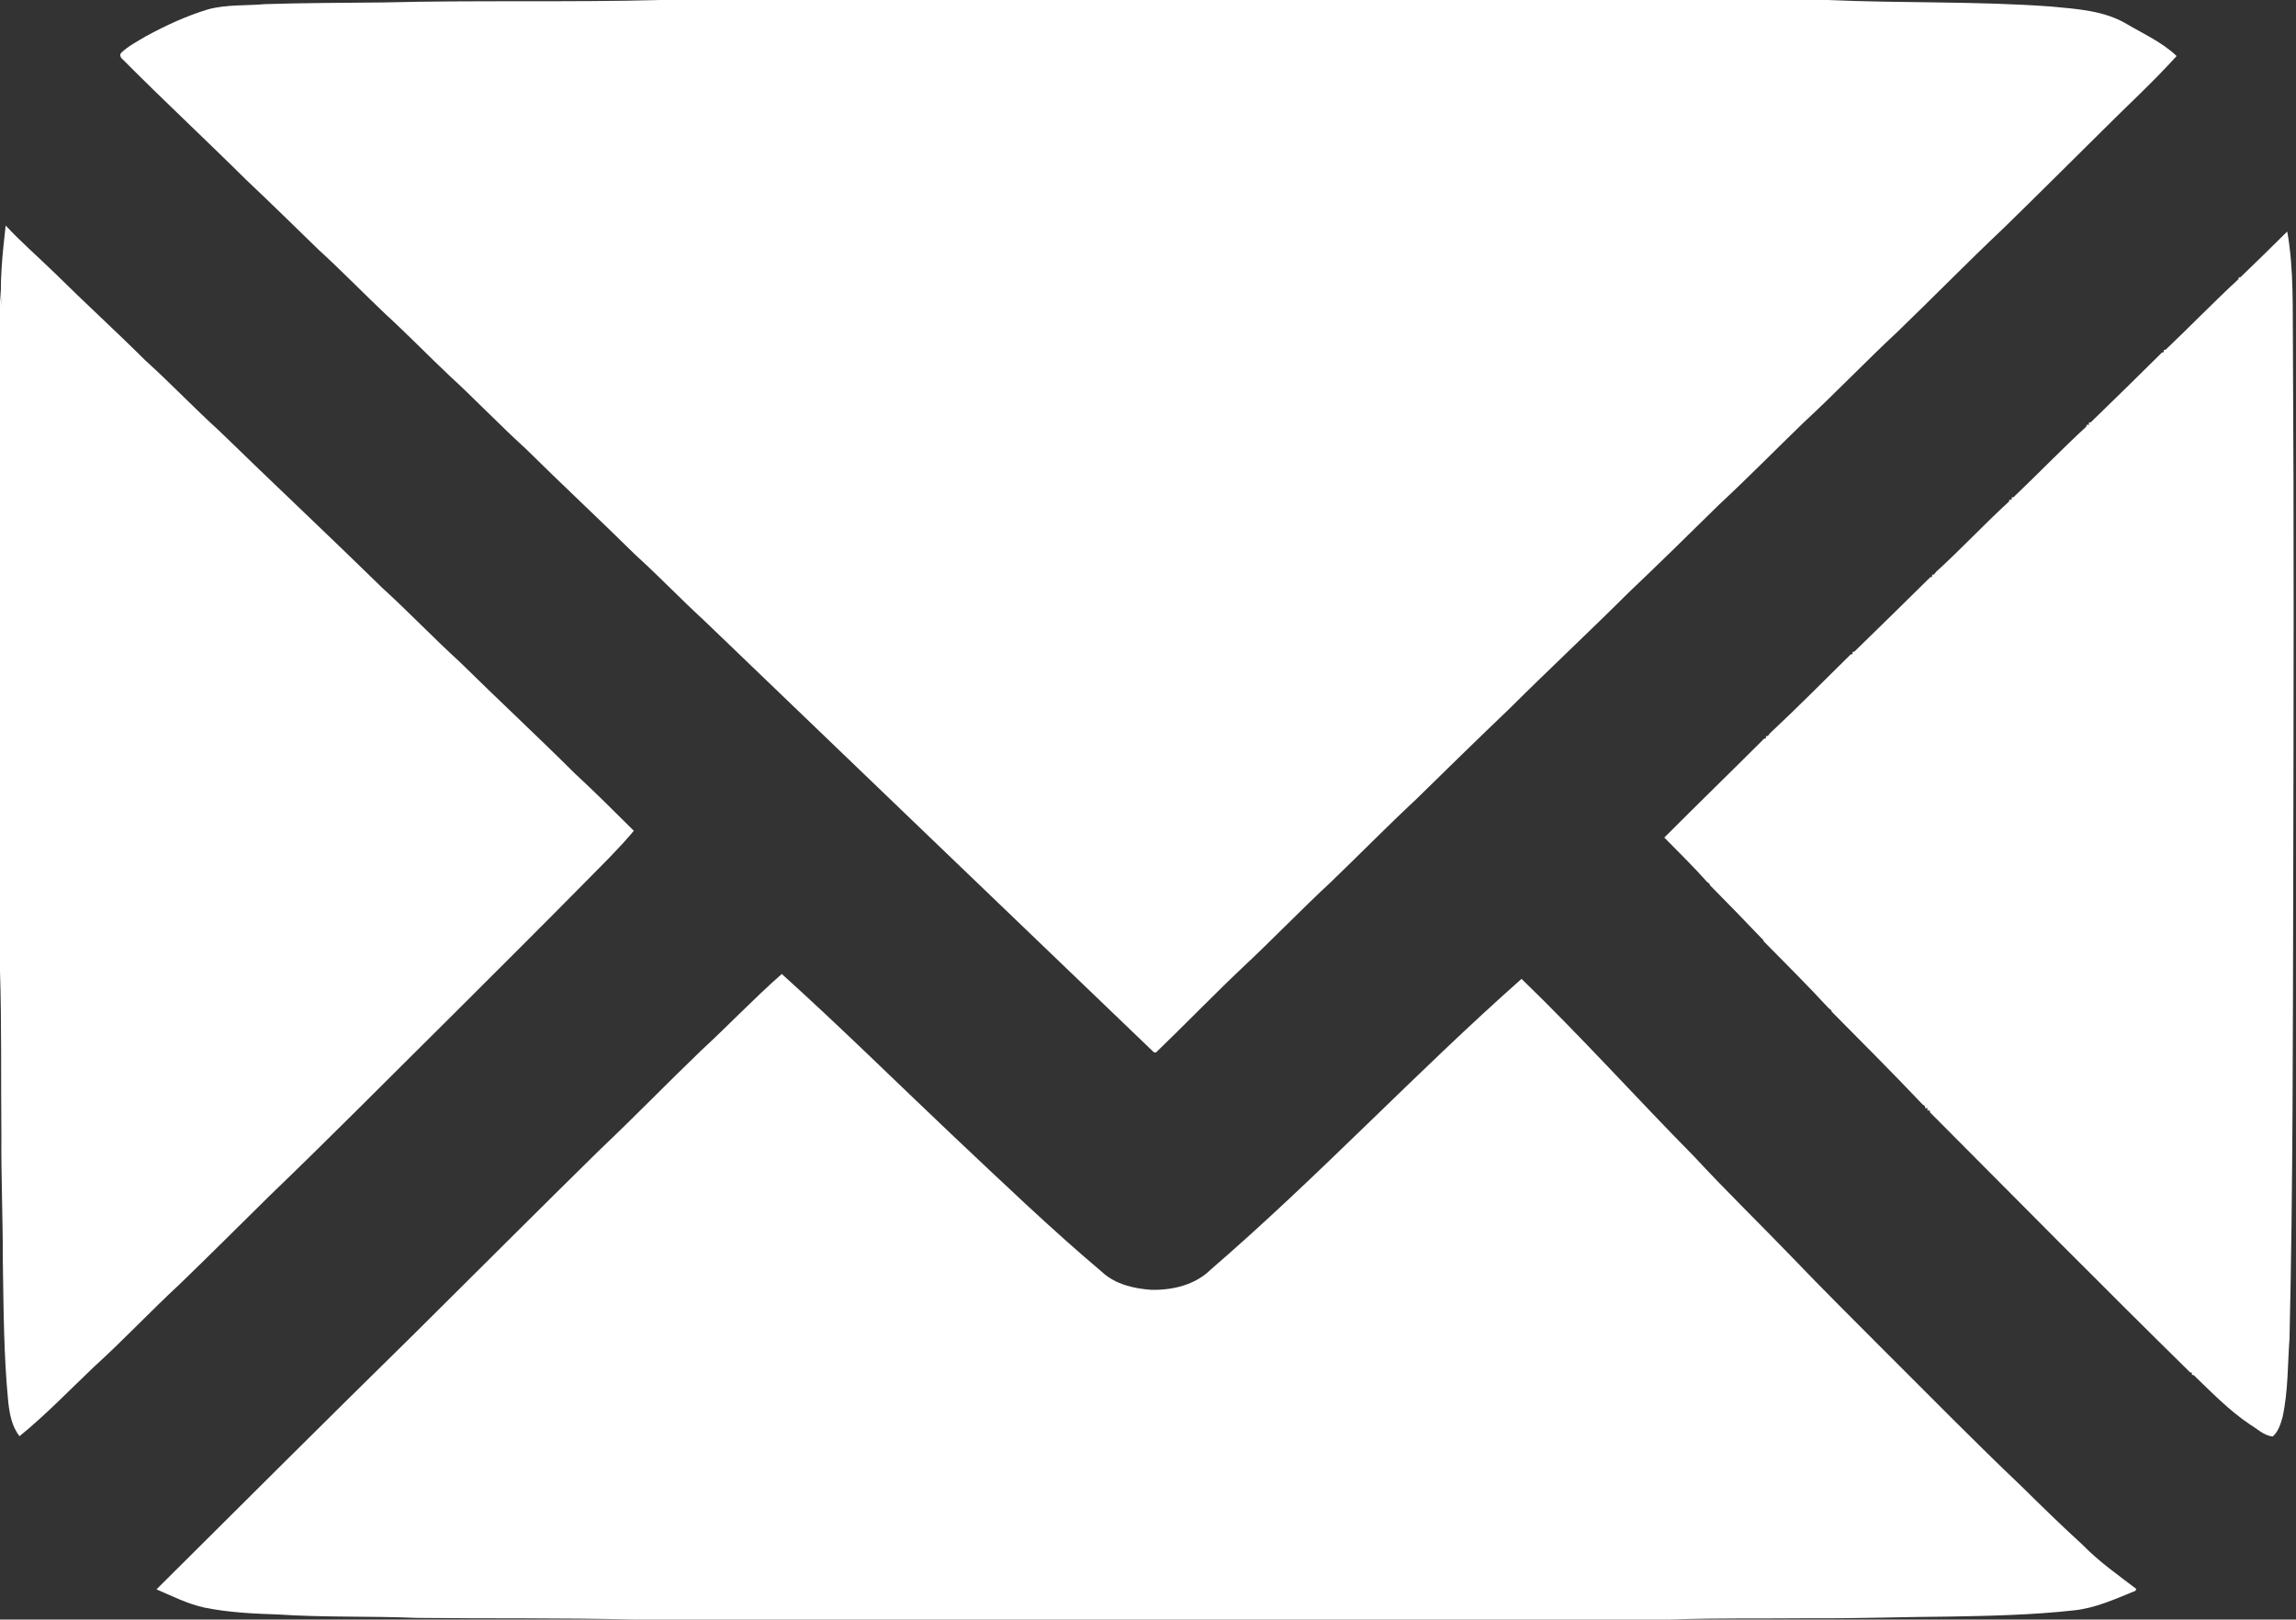
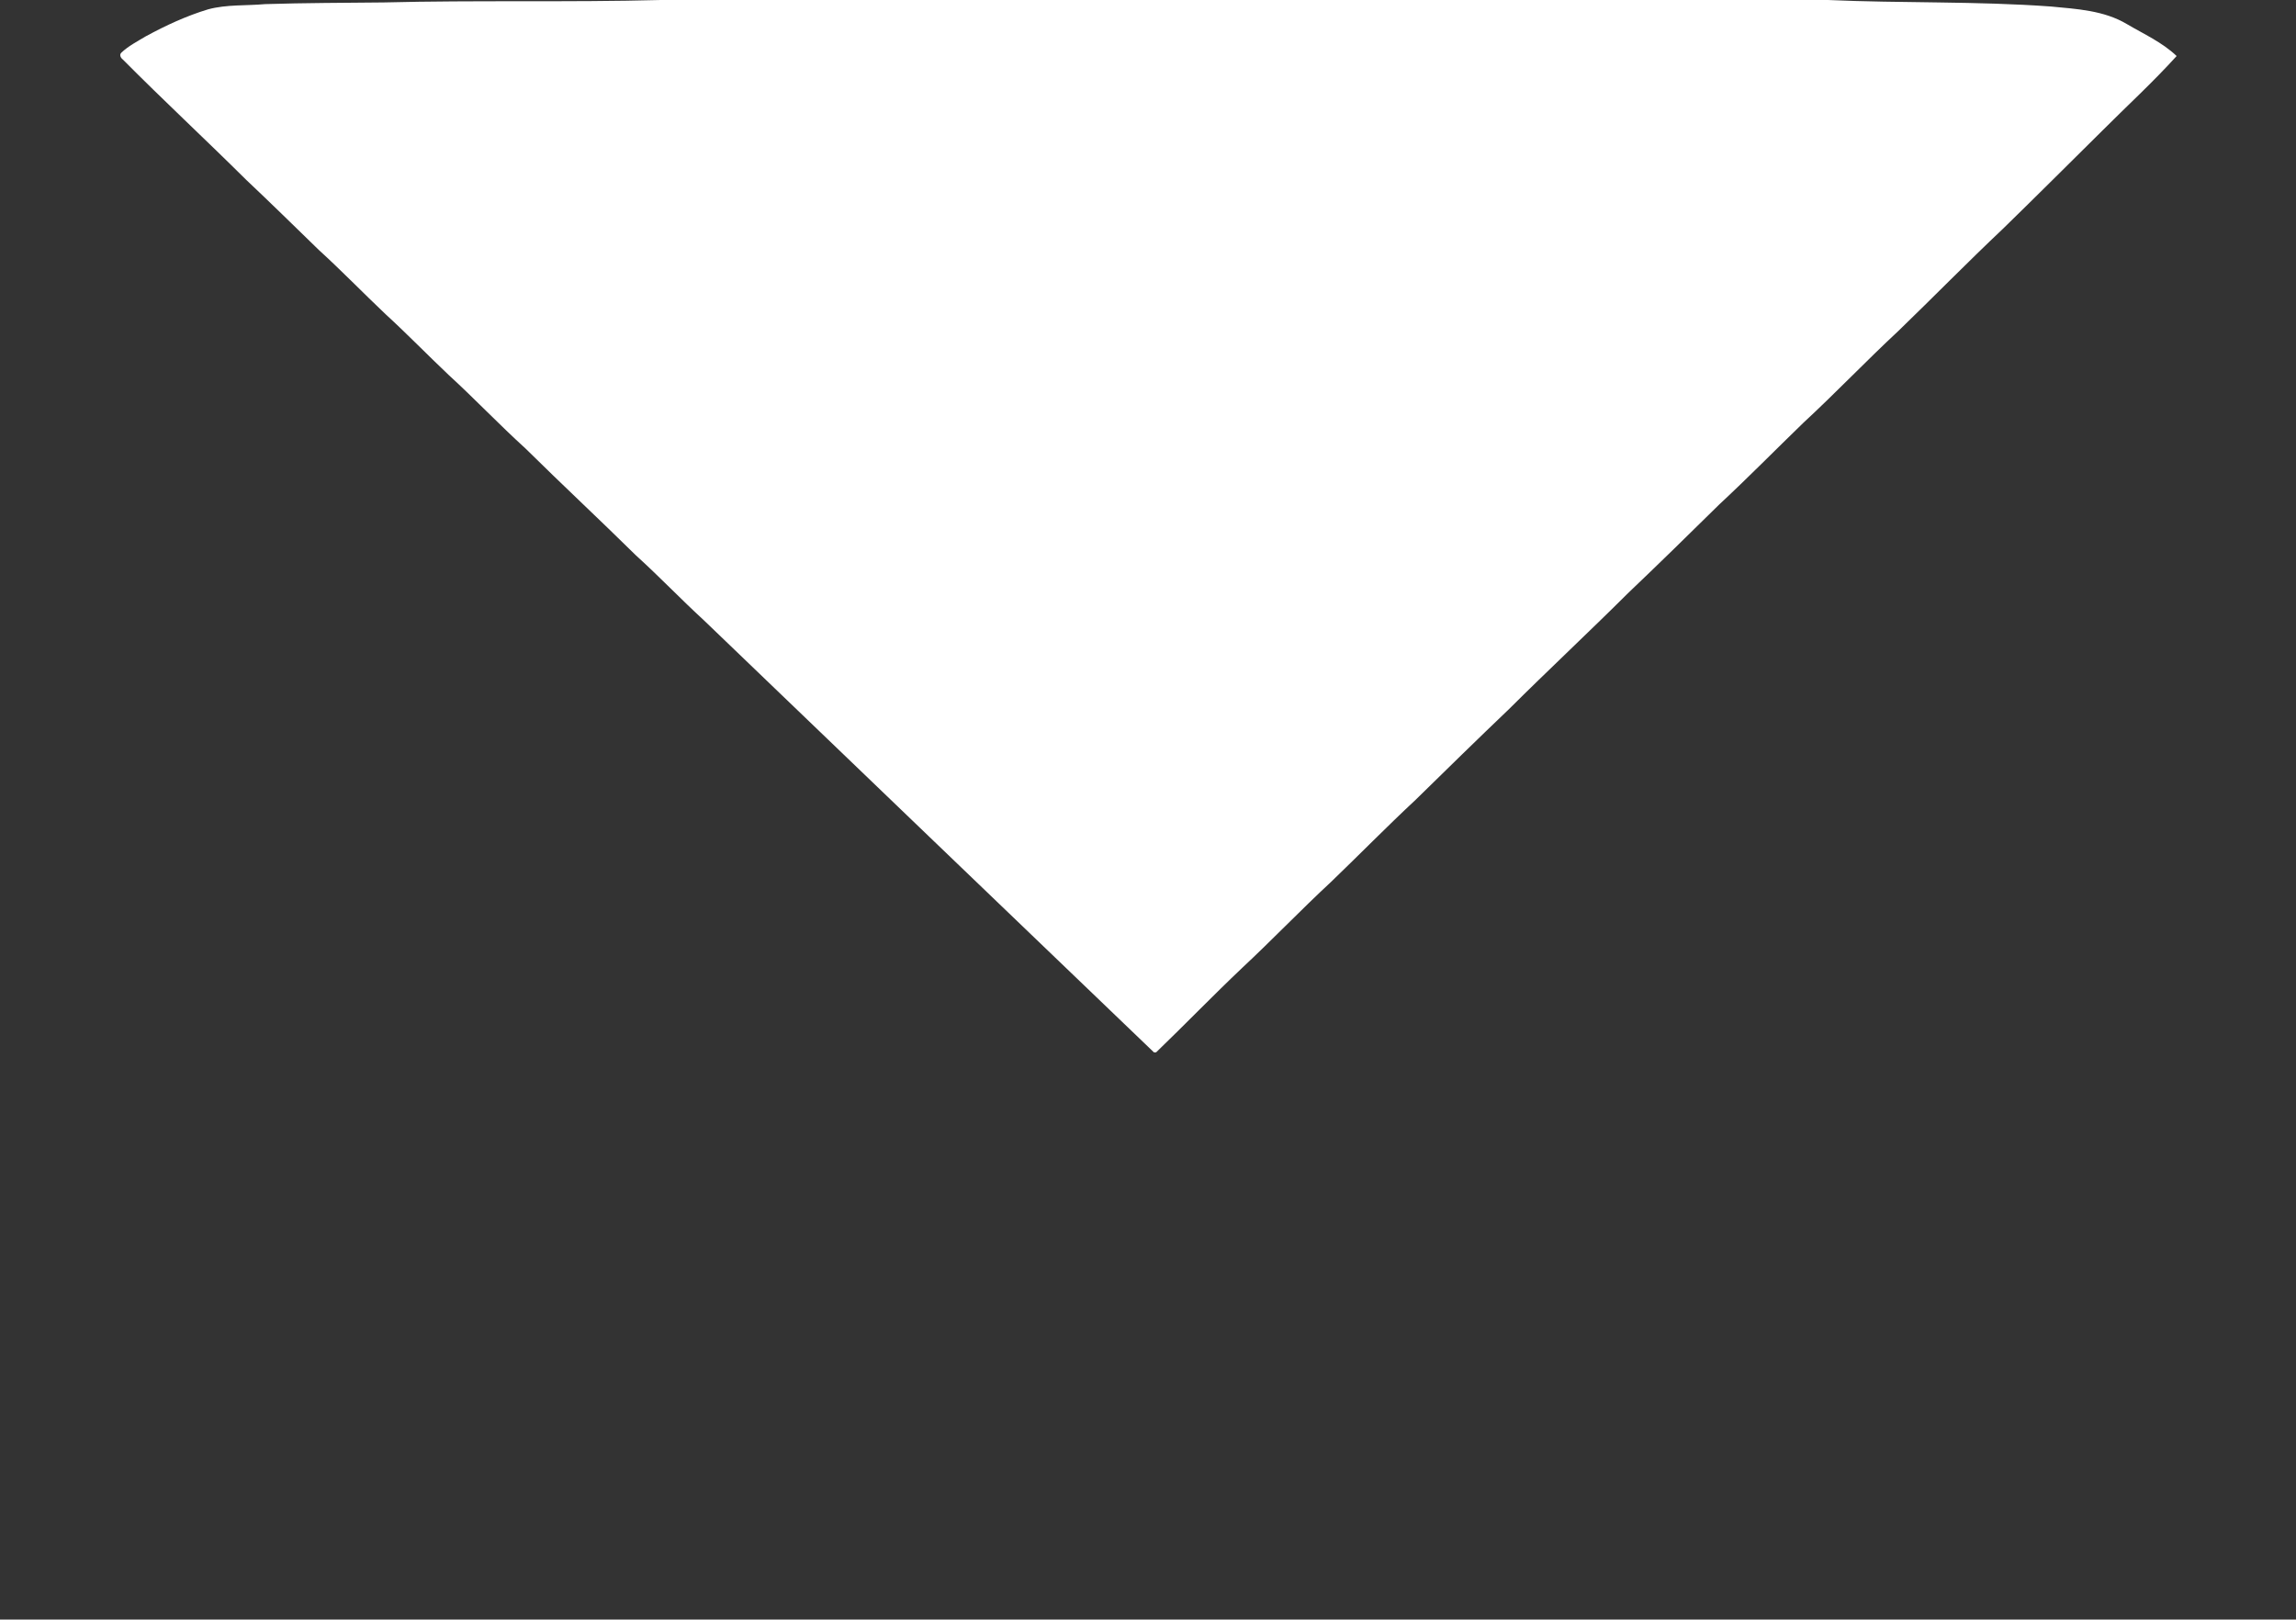
<svg xmlns="http://www.w3.org/2000/svg" width="981pt" height="692pt" viewBox="0 0 981 692" version="1.1">
  <rect x="0" y="0" width="981" height="692" fill="#333333" stroke="none" />
  <g id="#ffffffff">
    <path fill="#ffffff" opacity="1.00" d=" M 282.32 0.00 L 780.97 0.00 C 812.75 1.41 844.63 0.46 876.38 2.79 C 887.36 3.84 898.93 4.46 908.66 10.24 C 915.92 14.53 923.83 18.05 930.00 23.94 C 919.85 35.15 908.68 45.37 898.01 56.06 C 883.94 69.97 869.96 83.96 855.78 97.76 C 840.69 112.01 826.18 126.84 811.26 141.26 C 797.44 154.11 784.42 167.80 770.57 180.60 C 758.54 192.24 746.82 204.18 734.56 215.57 C 721.64 228.29 708.70 240.98 695.56 253.48 C 678.82 270.15 661.55 286.26 644.81 302.92 C 631.36 315.76 618.08 328.77 604.80 341.78 C 592.55 353.19 580.84 365.16 568.77 376.76 C 555.83 388.76 543.63 401.53 530.72 413.57 C 518.25 425.38 506.32 437.75 493.95 449.66 L 493.06 449.67 C 428.99 388.18 364.90 326.70 300.87 265.16 C 290.95 256.07 281.67 246.30 271.69 237.28 C 256.07 221.88 240.02 206.94 224.42 191.53 C 213.25 181.39 202.86 170.43 191.73 160.24 C 182.65 151.66 173.96 142.68 164.74 134.25 C 155.15 125.17 145.97 115.68 136.21 106.79 C 125.88 96.76 115.62 86.67 105.15 76.80 C 87.75 59.53 69.78 42.85 52.50 25.44 C 51.62 24.81 50.89 23.46 51.81 22.54 C 54.86 19.64 58.67 17.70 62.25 15.54 C 70.78 10.90 79.66 6.78 88.98 3.97 C 96.90 1.86 105.16 2.49 113.25 1.76 C 130.16 1.22 147.09 1.22 164.01 1.04 C 203.43 0.03 242.91 1.04 282.32 0.00 Z" />
-     <path fill="#ffffff" opacity="1.00" d=" M 2.42 96.36 C 9.03 103.49 16.40 109.85 23.36 116.63 C 36.10 129.24 49.34 141.32 62.06 153.96 C 72.91 163.76 82.98 174.39 93.81 184.22 C 116.93 206.73 140.46 228.80 163.53 251.37 C 174.72 261.53 185.12 272.53 196.31 282.70 C 212.59 298.75 229.35 314.30 245.56 330.44 C 254.19 338.39 262.48 346.71 270.81 354.98 C 264.50 362.57 257.39 369.42 250.50 376.46 C 231.28 395.93 211.89 415.23 192.52 434.55 C 166.73 460.10 141.20 485.92 115.03 511.08 C 102.27 523.63 89.63 536.31 76.74 548.73 C 64.32 560.24 52.73 572.62 40.18 584.00 C 29.67 593.99 19.60 604.49 8.35 613.65 C 5.05 609.53 4.11 604.19 3.53 599.09 C 1.57 579.12 1.54 559.03 1.21 538.98 C 1.25 520.98 0.46 502.99 0.59 484.99 C 0.36 461.59 0.73 438.16 0.00 414.78 L 0.00 124.00 L 0.83 134.34 C -0.40 121.63 1.02 108.96 2.42 96.36 Z" />
-     <path fill="#ffffff" opacity="1.00" d=" M 957.28 118.45 C 963.99 112.00 970.64 105.47 977.26 98.92 C 980.19 115.45 979.48 132.28 979.69 148.99 C 980.16 224.99 979.98 300.98 979.82 376.97 C 979.64 441.91 979.73 506.85 978.23 571.77 C 977.41 583.00 977.68 594.38 975.27 605.45 C 974.43 608.44 973.45 611.70 971.04 613.80 C 967.25 613.38 964.43 610.49 961.30 608.63 C 952.40 602.65 944.96 594.93 937.27 587.54 L 936.53 587.49 L 936.51 586.51 L 935.77 586.40 C 898.39 549.67 861.54 512.38 824.58 475.24 L 824.52 474.46 L 823.51 474.49 L 823.54 473.45 L 822.50 473.49 L 822.51 472.69 C 822.20 472.45 821.58 471.97 821.27 471.73 C 808.62 458.34 795.53 445.35 782.60 432.23 L 782.47 431.69 C 782.17 431.45 781.57 430.97 781.27 430.72 C 772.29 421.00 762.89 411.66 753.60 402.23 L 753.43 401.73 C 745.88 393.83 738.29 385.98 730.60 378.23 L 730.47 377.70 C 730.17 377.45 729.57 376.97 729.27 376.72 C 723.47 370.20 717.21 364.09 711.10 357.87 C 725.24 343.71 739.60 329.75 753.76 315.61 L 754.51 315.49 L 754.54 314.50 L 755.31 314.50 C 755.55 314.19 756.03 313.59 756.27 313.29 C 768.00 302.31 779.32 290.88 790.76 279.60 L 791.52 279.50 L 791.53 278.51 L 792.27 278.46 C 803.14 267.89 813.99 257.28 824.76 246.61 L 825.50 246.48 L 825.54 245.50 L 826.31 245.50 C 826.55 245.19 827.03 244.59 827.27 244.29 C 837.94 234.59 847.78 223.99 858.42 214.26 L 858.53 213.51 L 859.53 213.51 L 859.52 212.50 L 860.28 212.47 C 870.75 202.50 880.80 192.08 891.42 182.26 L 891.54 181.52 L 892.53 181.51 L 892.52 180.50 L 893.28 180.47 C 903.48 170.56 913.69 160.64 923.76 150.60 L 924.52 150.50 L 924.53 149.50 L 925.27 149.46 C 935.76 139.51 945.80 129.07 956.44 119.27 L 956.54 118.51 L 957.28 118.45 Z" />
-     <path fill="#ffffff" opacity="1.00" d=" M 299.72 448.73 C 311.33 438.05 322.17 426.57 334.03 416.16 C 358.83 438.53 382.61 462.02 406.87 484.98 C 427.90 504.78 448.73 524.82 470.81 543.46 C 476.49 548.76 484.40 550.59 491.94 551.12 C 501.00 551.30 510.62 549.05 517.26 542.50 C 563.20 502.89 604.70 458.45 650.10 418.25 C 675.47 442.77 699.07 469.04 723.84 494.16 C 737.46 508.85 751.84 522.82 765.74 537.25 C 778.77 550.86 792.15 564.14 805.45 577.48 C 824.82 596.80 843.99 616.33 863.83 635.18 C 872.36 643.61 880.95 651.98 889.82 660.07 C 896.74 667.19 904.89 672.91 912.76 678.92 C 912.68 679.12 912.50 679.51 912.41 679.71 C 903.87 683.18 895.34 687.14 886.05 688.08 C 868.44 690.03 850.71 690.43 833.01 690.73 C 813.33 690.85 793.68 691.60 774.00 691.45 C 753.92 691.67 733.81 691.28 713.75 692.00 L 270.61 692.00 C 239.75 691.24 208.87 691.66 178.00 691.30 C 158.34 690.46 138.63 691.14 119.00 689.84 C 108.34 689.48 97.61 689.01 87.14 686.85 C 80.04 685.26 73.50 681.96 66.86 679.10 C 103.50 642.66 140.07 606.15 176.95 569.96 C 203.40 543.74 229.69 517.36 256.28 491.27 C 270.98 477.33 285.11 462.78 299.72 448.73 Z" />
  </g>
</svg>